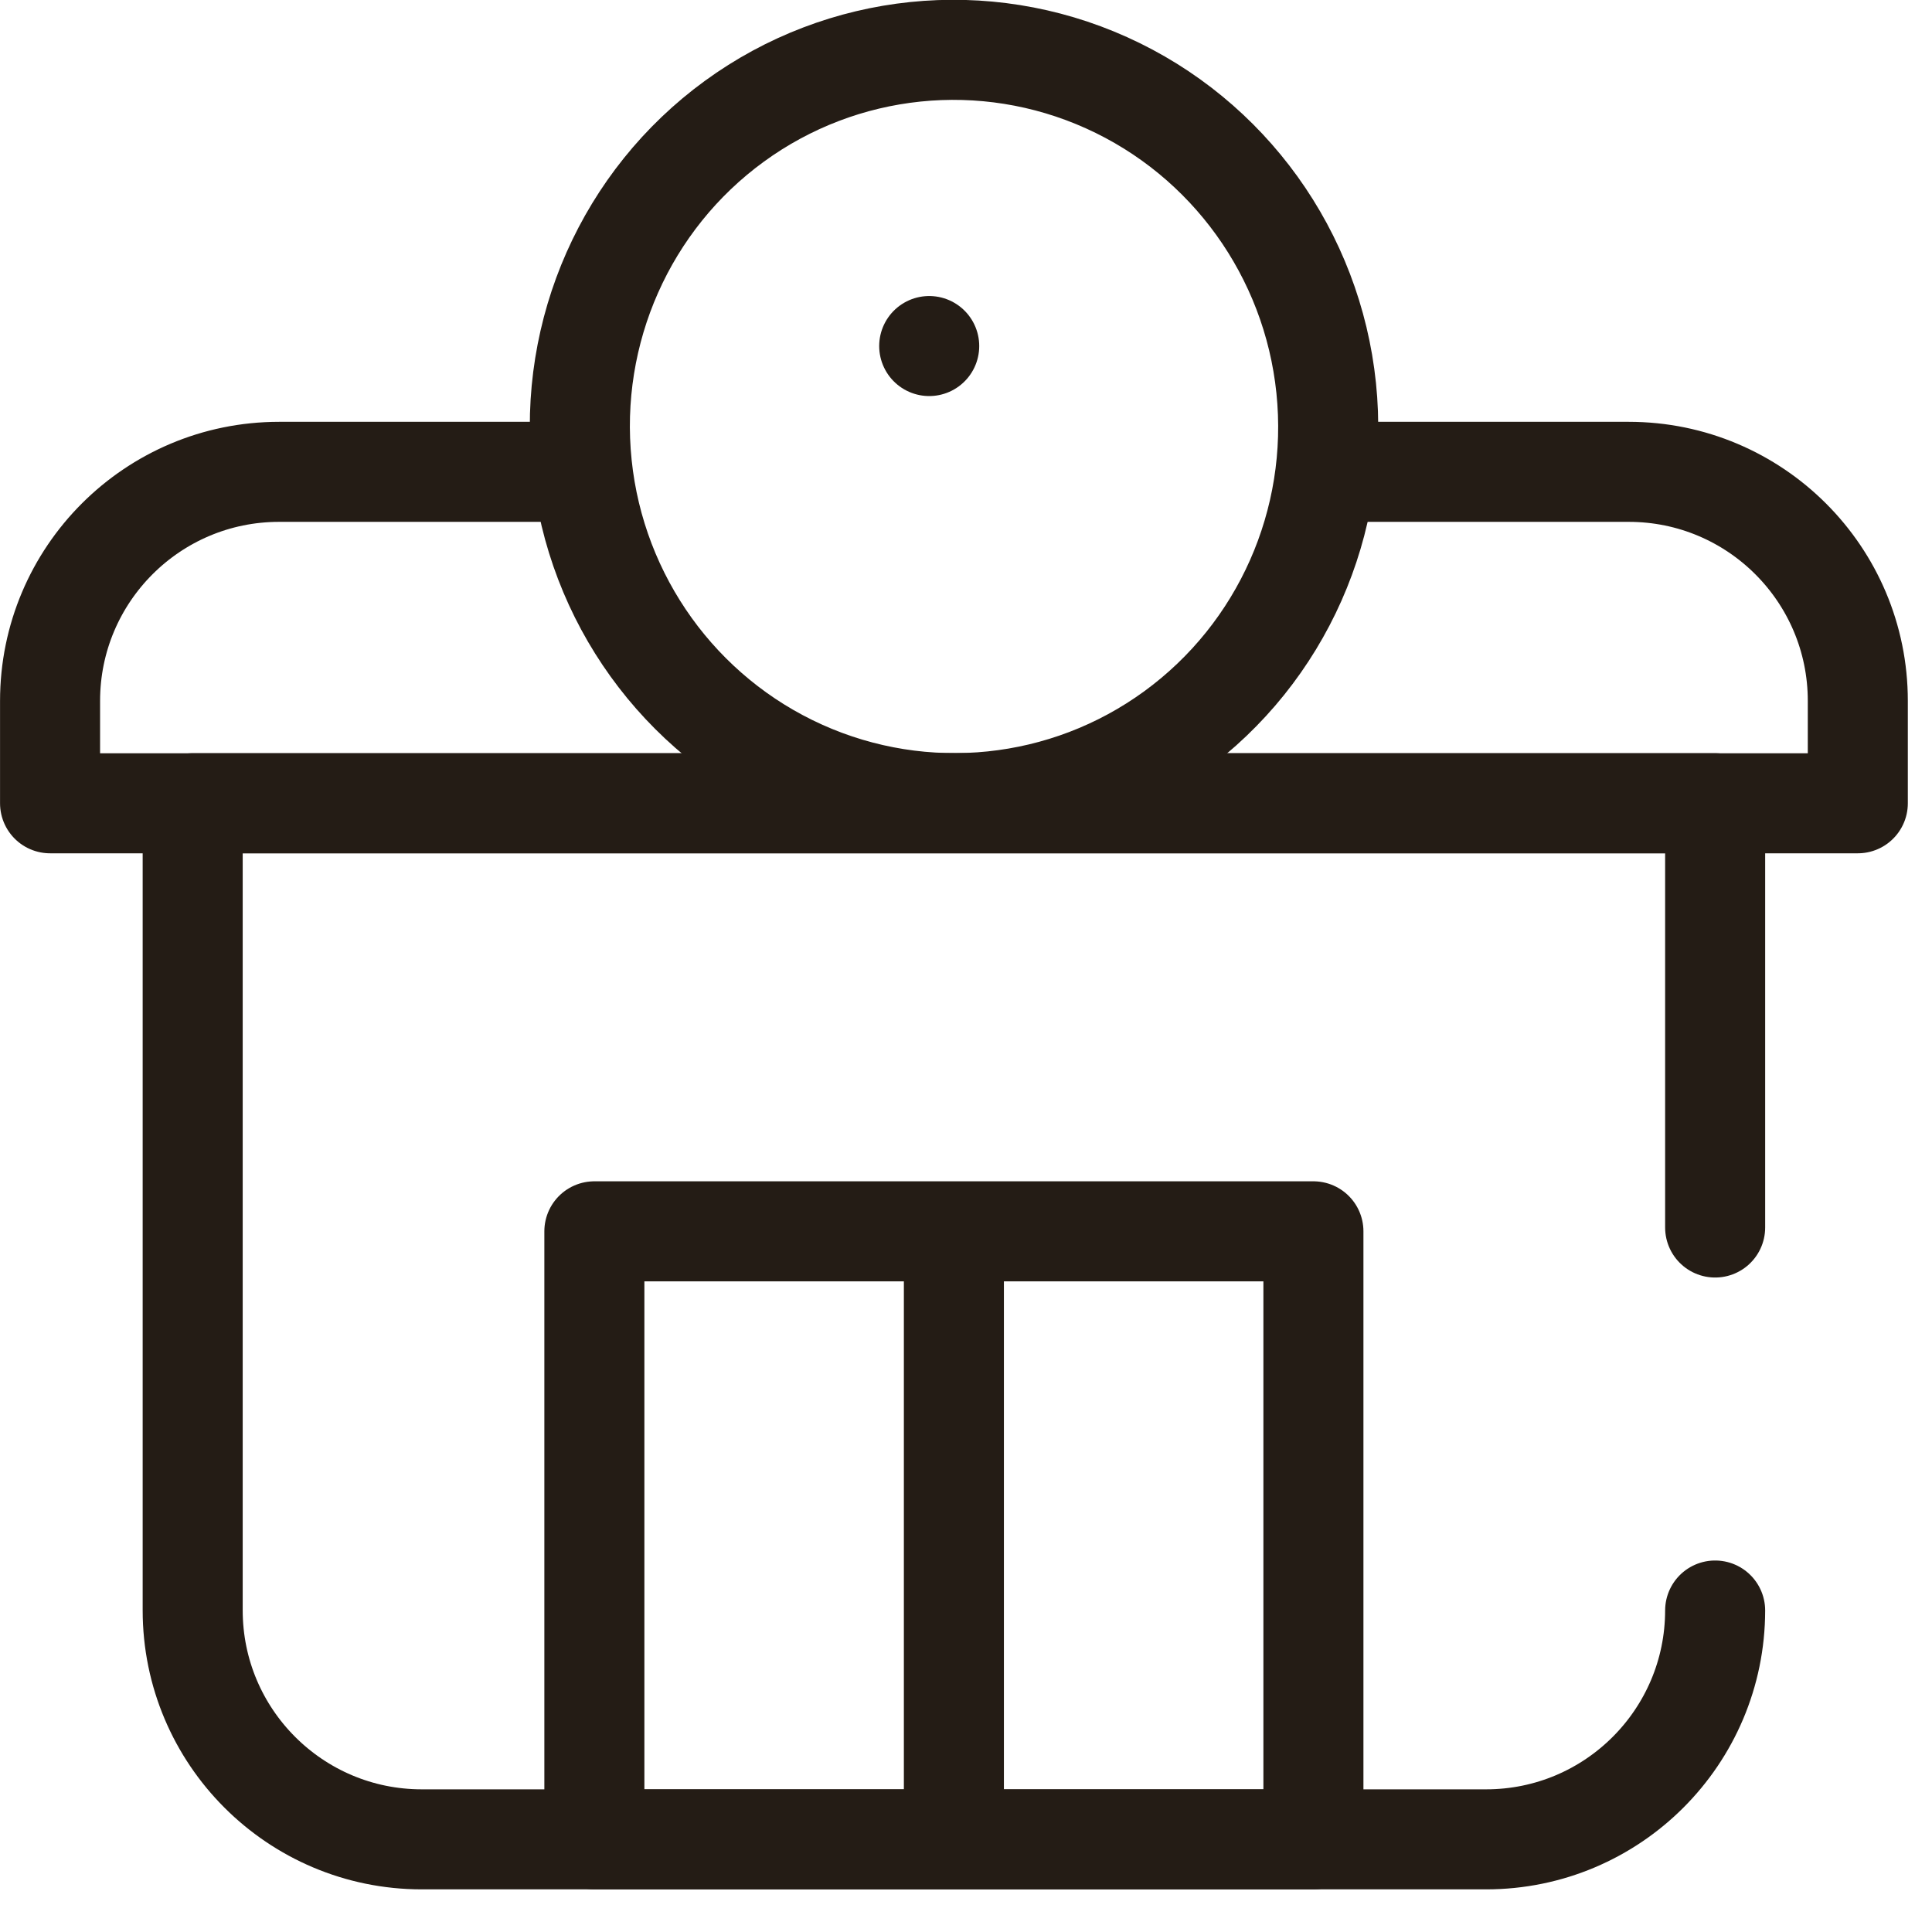
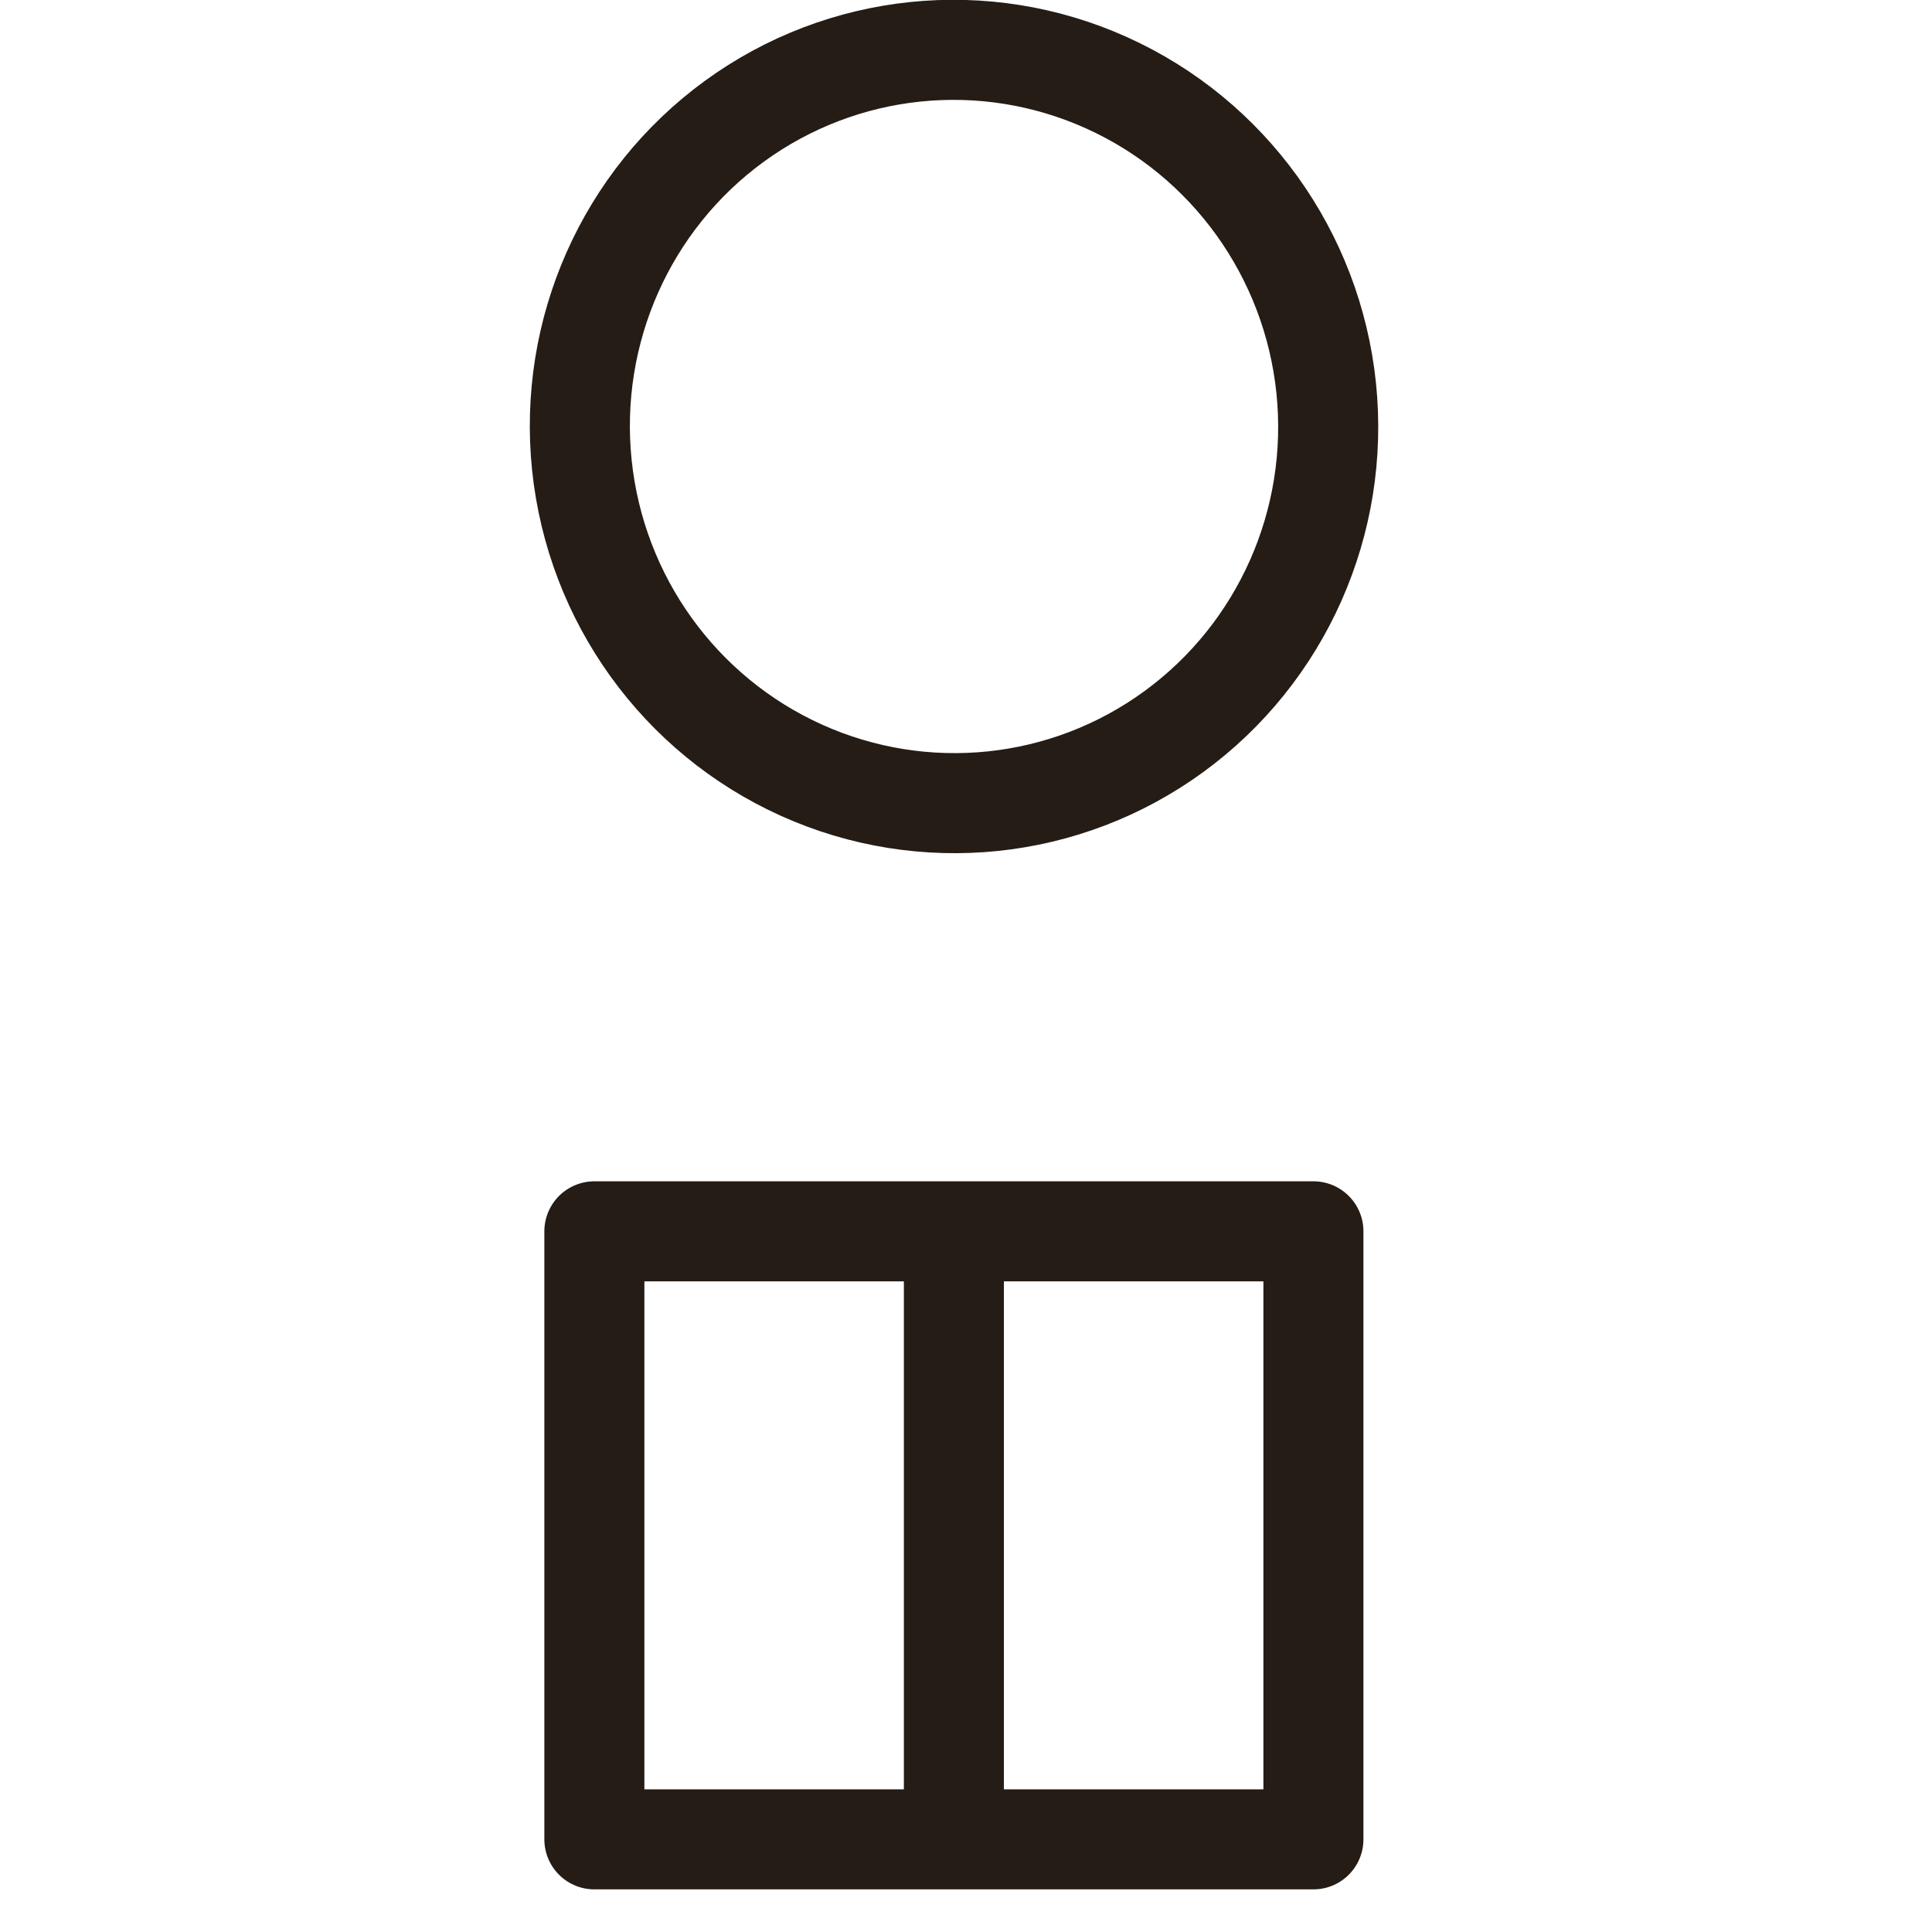
<svg xmlns="http://www.w3.org/2000/svg" style="fill-rule:evenodd;clip-rule:evenodd;stroke-linecap:round;stroke-linejoin:round;stroke-miterlimit:10;" xml:space="preserve" version="1.1" viewBox="0 0 45 45" height="100%" width="100%">
  <g transform="matrix(1,0,0,1,-695.097,-1982.46)">
    <g transform="matrix(1,0,0,1,726.113,2001.17)">
-       <path style="fill:none;fill-rule:nonzero;stroke:rgb(36,28,21);stroke-width:2.33px;" d="M0,-7.72L6.92,-7.72C9.867,-7.72 12.256,-5.331 12.256,-2.385L12.256,0L-29.85,0L-29.85,-2.385C-29.85,-5.331 -27.462,-7.72 -24.515,-7.72L-18.13,-7.72" />
-     </g>
+       </g>
    <g transform="matrix(-0.995,0.103,0.103,0.995,719.119,2000.98)">
      <ellipse style="fill:none;stroke:rgb(36,28,21);stroke-width:2.33px;" ry="8.771" rx="8.712" cy="-8.723" cx="0.907" />
    </g>
    <g transform="matrix(1,0,0,1,716.74,1990.52)">
-       <path style="fill:none;fill-rule:nonzero;stroke:rgb(36,28,21);stroke-width:2.33px;" d="M0,0L0,0" />
-     </g>
+       </g>
    <g transform="matrix(1,0,0,1,0,-2530.62)">
      <rect style="fill:none;stroke:rgb(36,28,21);stroke-width:2.33px;" height="14.162" width="16.748" y="4541.76" x="708.941" />
    </g>
    <g transform="matrix(0,1,1,0,723.898,2018.4)">
      <path style="fill:none;fill-rule:nonzero;stroke:rgb(36,28,21);stroke-width:2.33px;" d="M-6.583,-6.583L6.583,-6.583" />
    </g>
    <g transform="matrix(1,0,0,1,735.046,2015.42)">
-       <path style="fill:none;fill-rule:nonzero;stroke:rgb(36,28,21);stroke-width:2.33px;" d="M0,-4.369L0,-14.251L-35.461,-14.251L-35.461,4.547C-35.461,7.493 -33.072,9.882 -30.125,9.882L-5.335,9.882C-2.39,9.882 -0.003,7.496 0,4.552" />
-     </g>
+       </g>
  </g>
</svg>